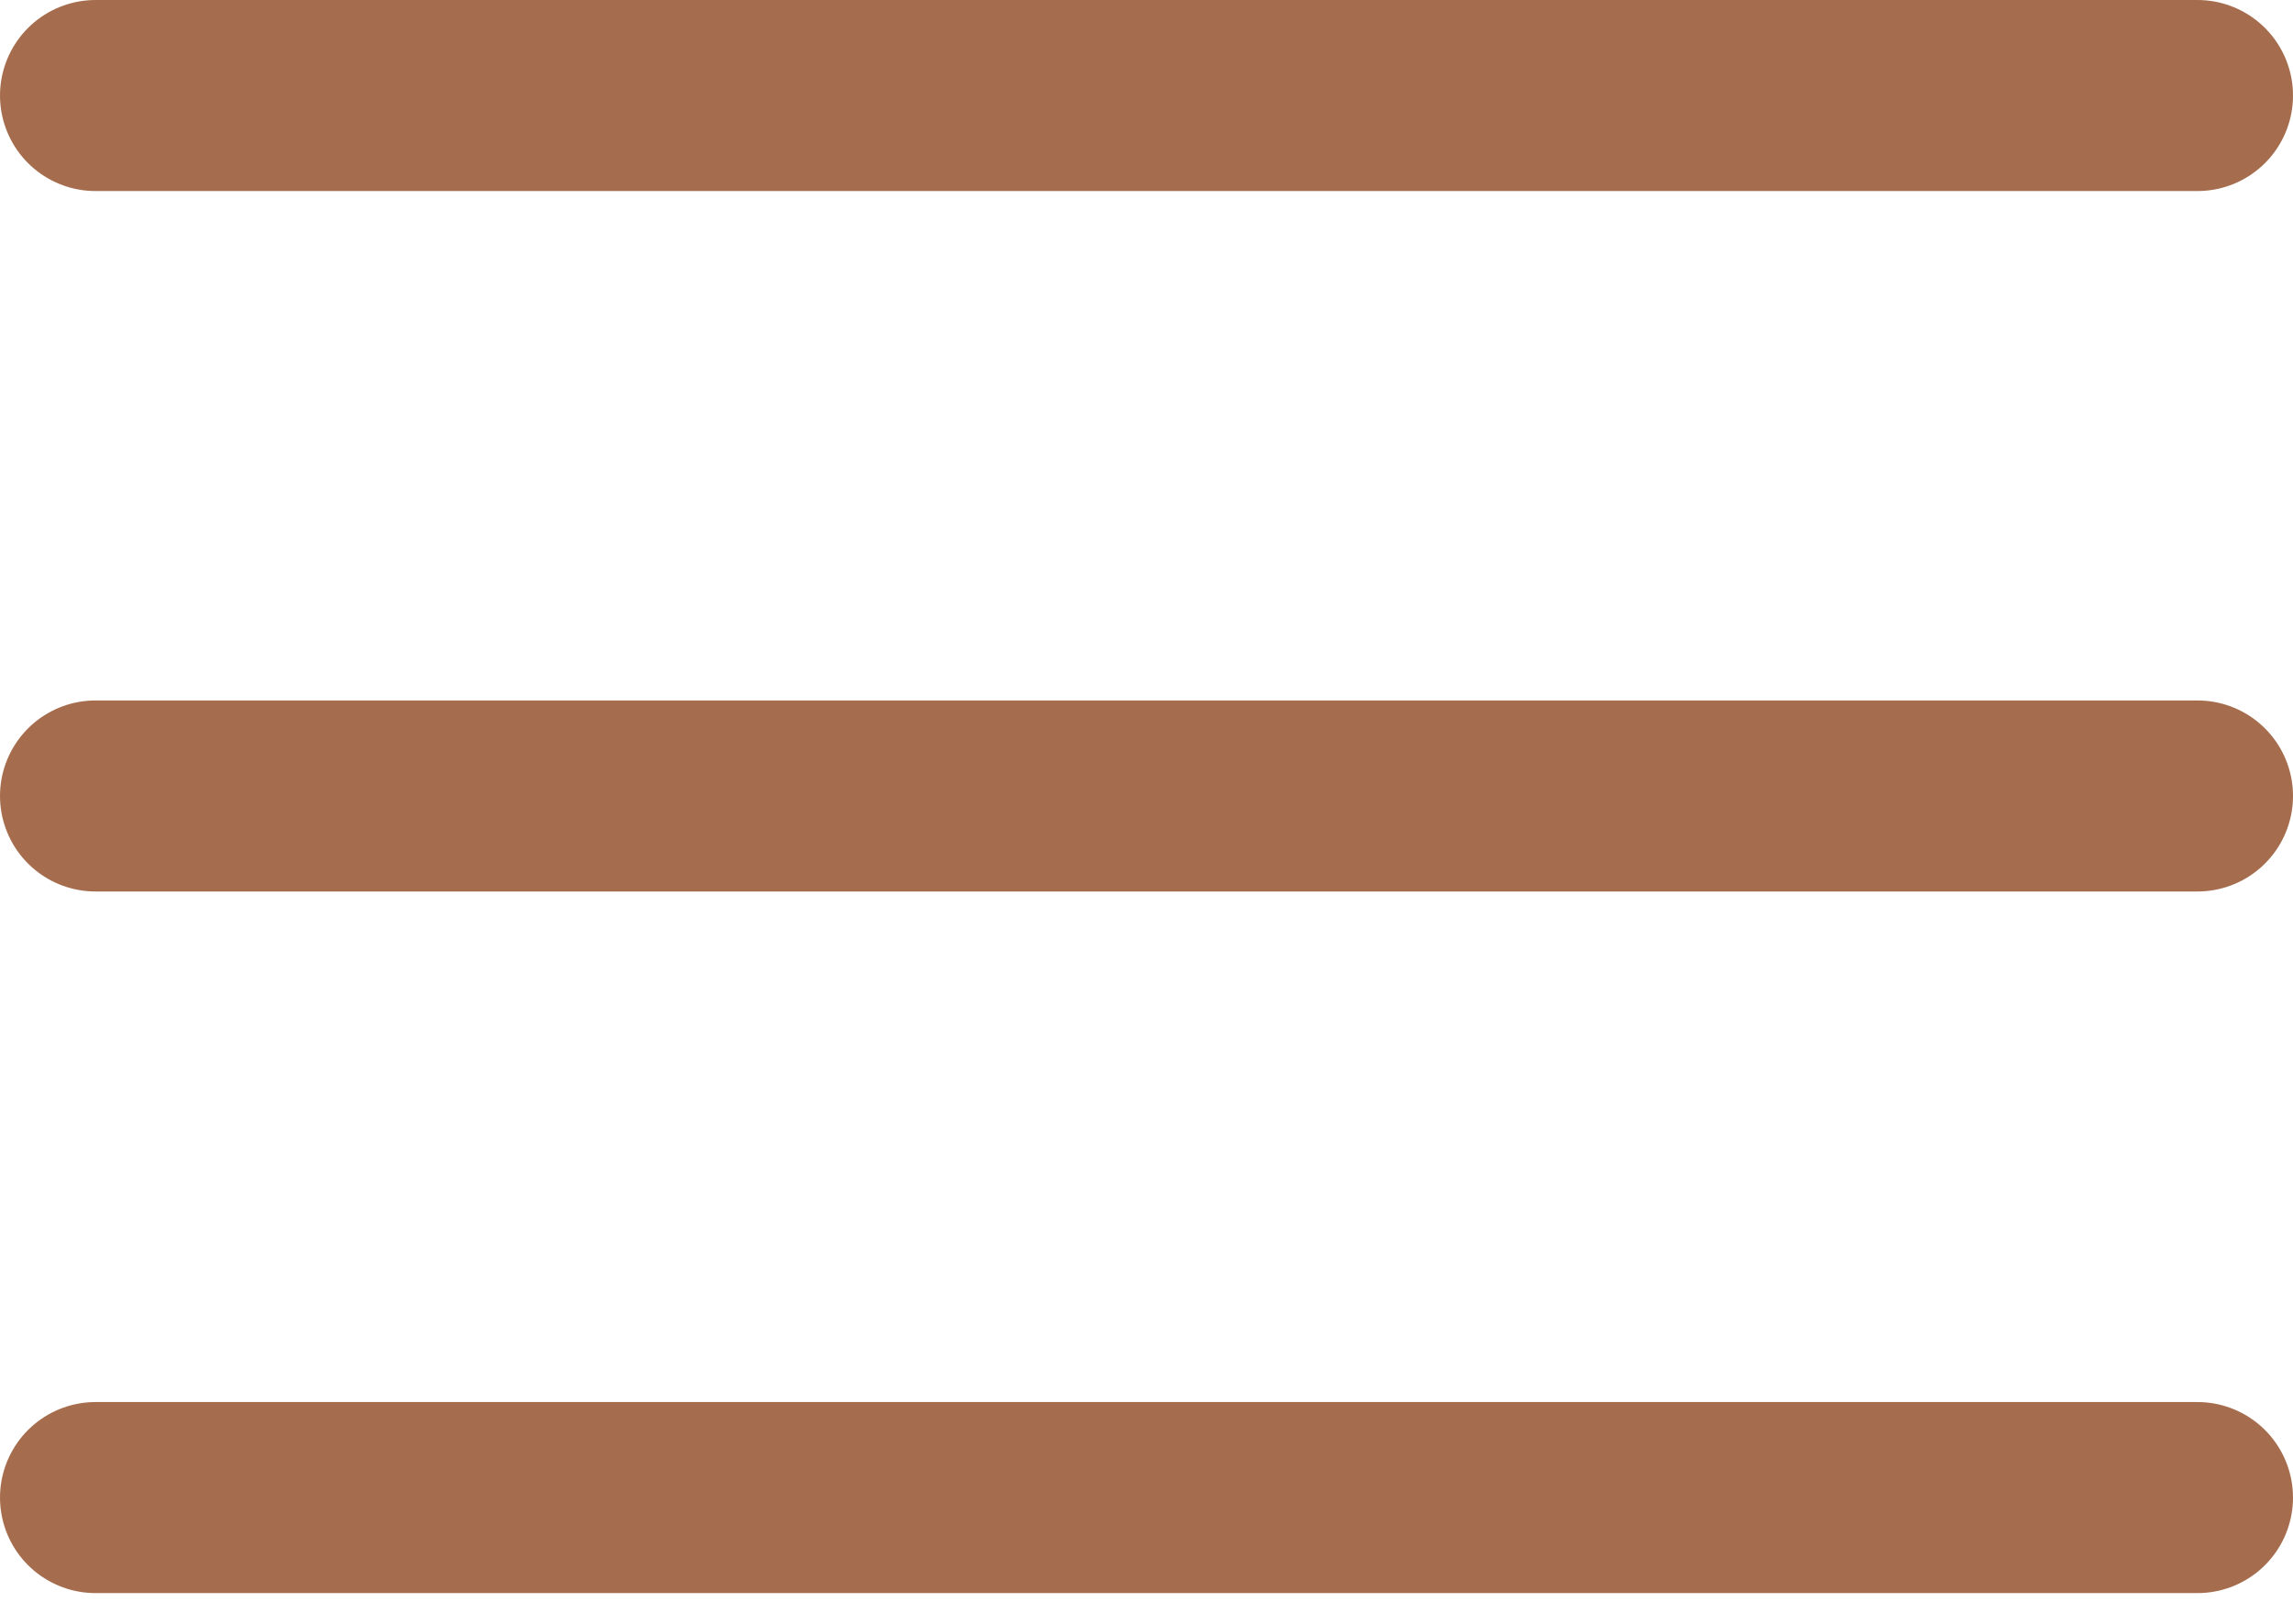
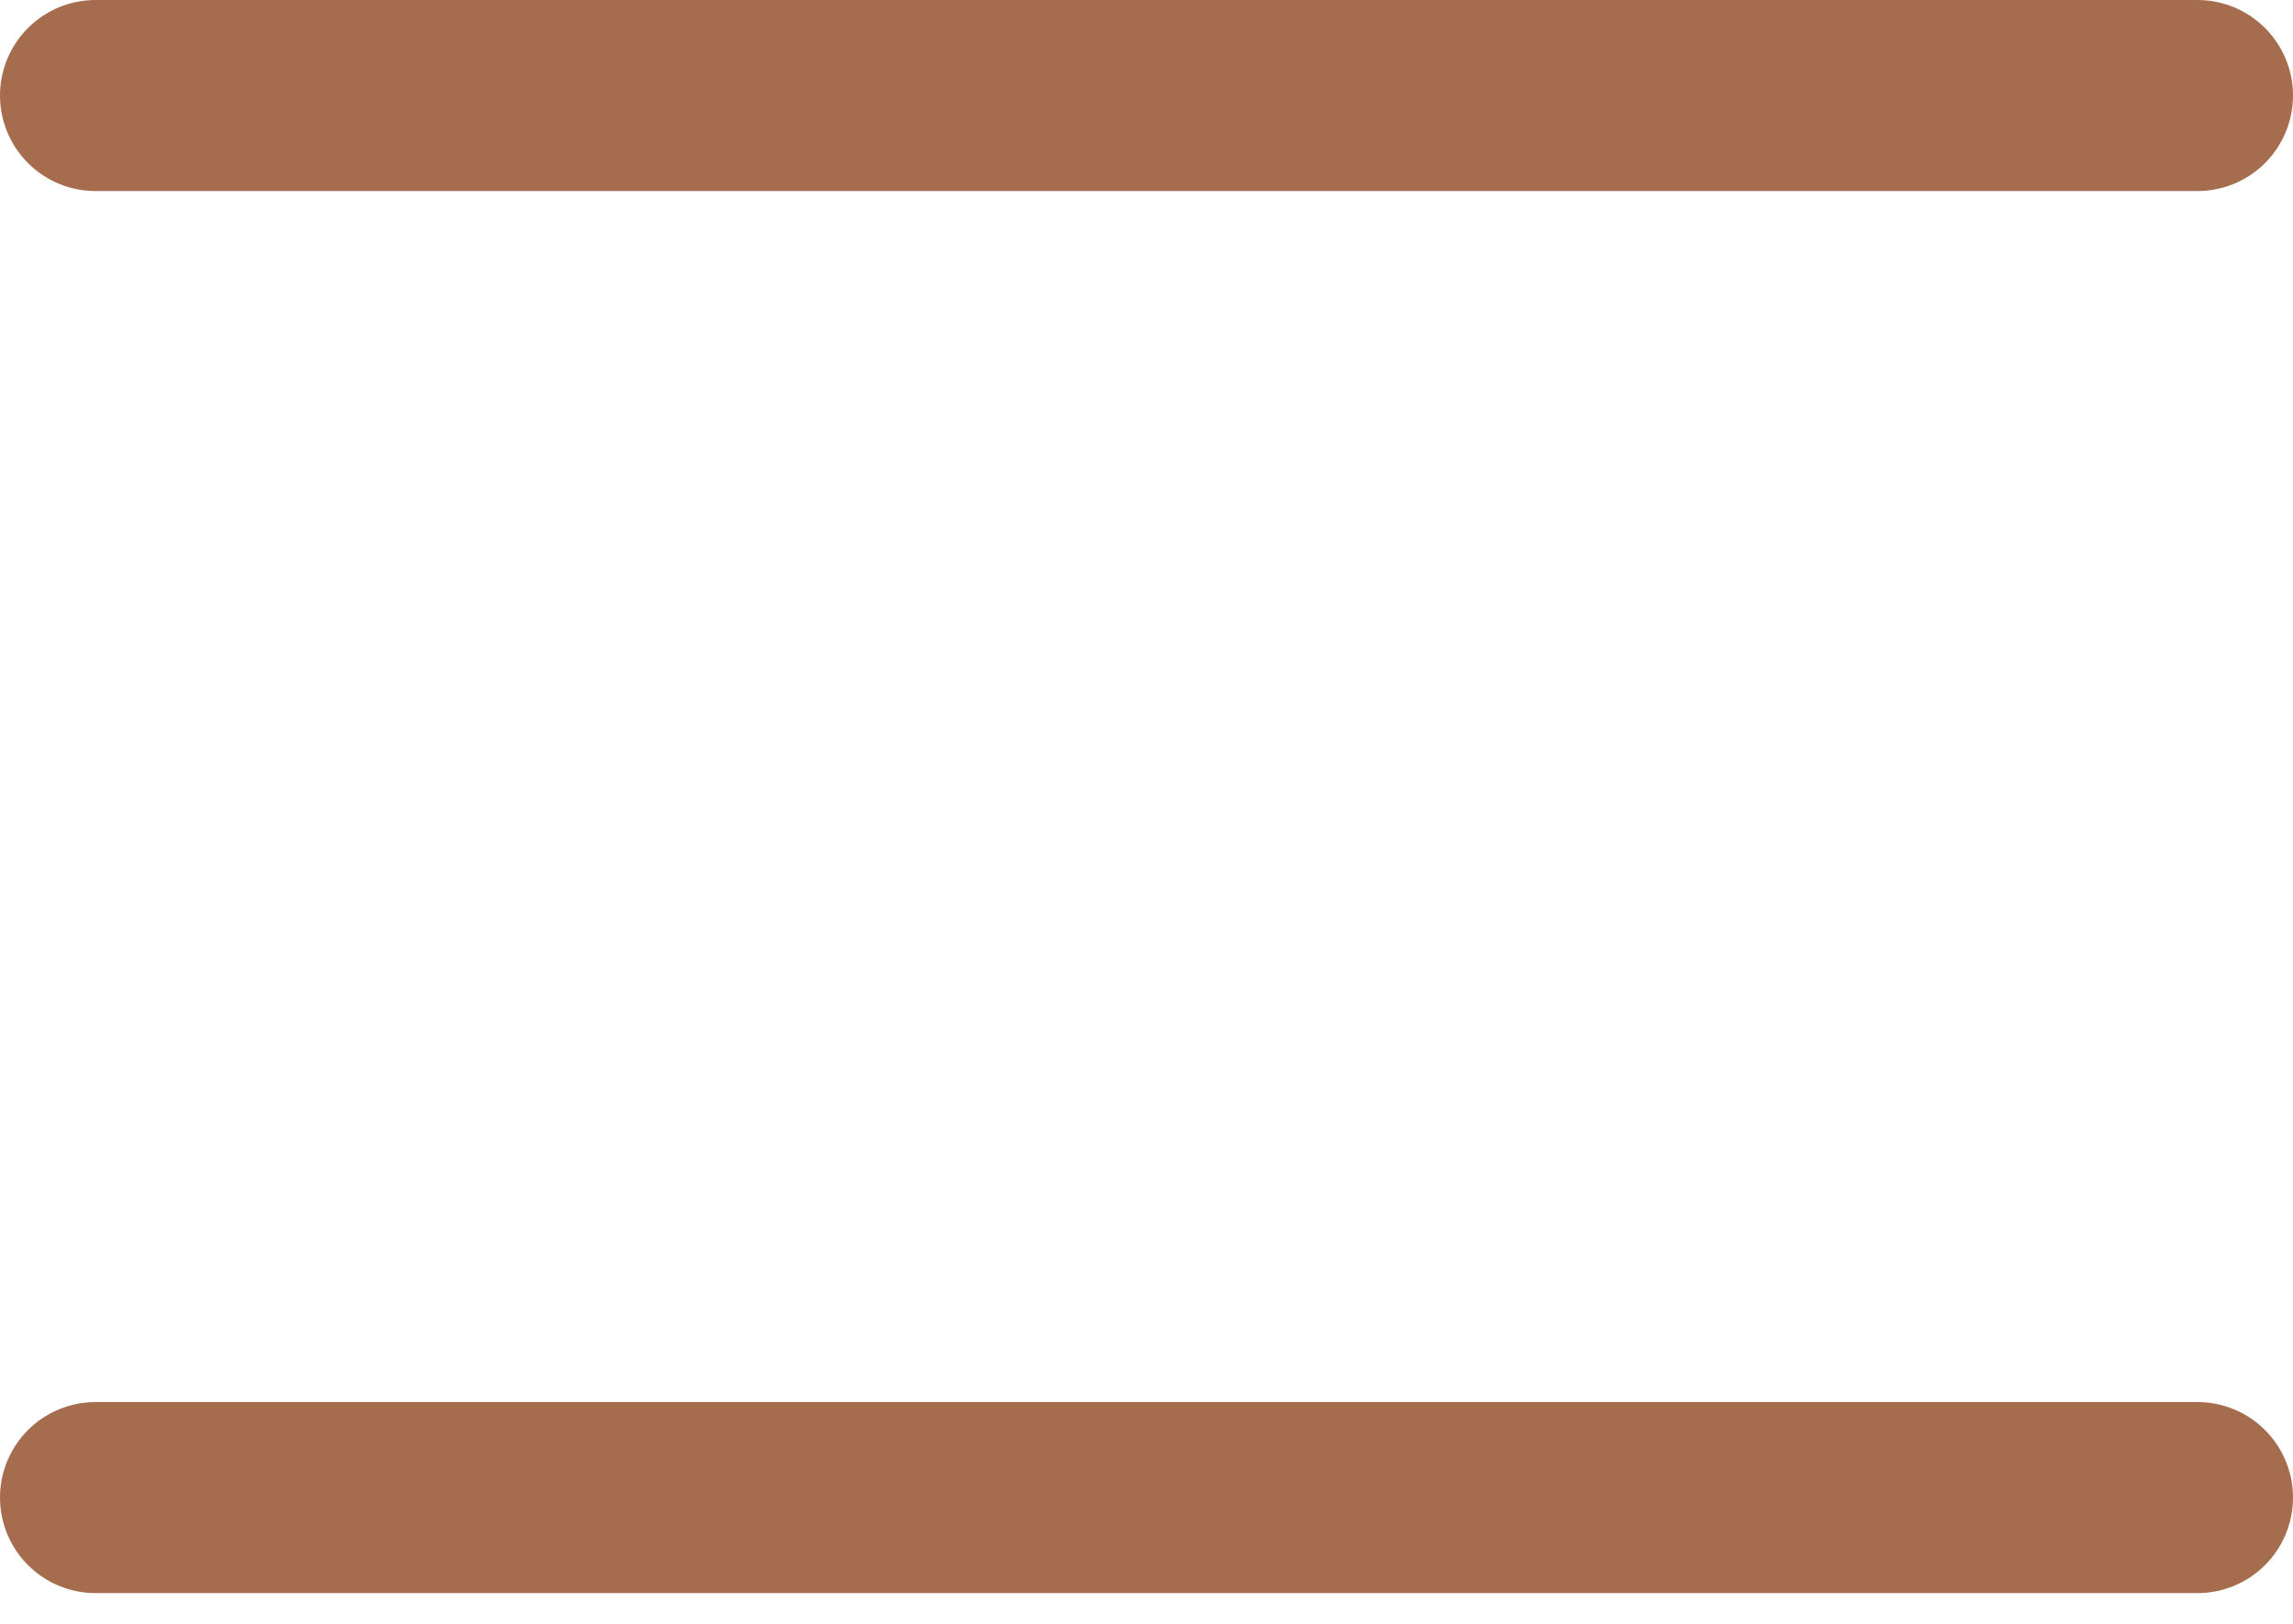
<svg xmlns="http://www.w3.org/2000/svg" width="24" height="17" viewBox="0 0 24 17" fill="none">
-   <path id="burger" d="M23 1H1M23 8.333H1M23 15.678H1" stroke="#A56D4D" stroke-width="2" stroke-linecap="round" />
+   <path id="burger" d="M23 1H1H1M23 15.678H1" stroke="#A56D4D" stroke-width="2" stroke-linecap="round" />
</svg>